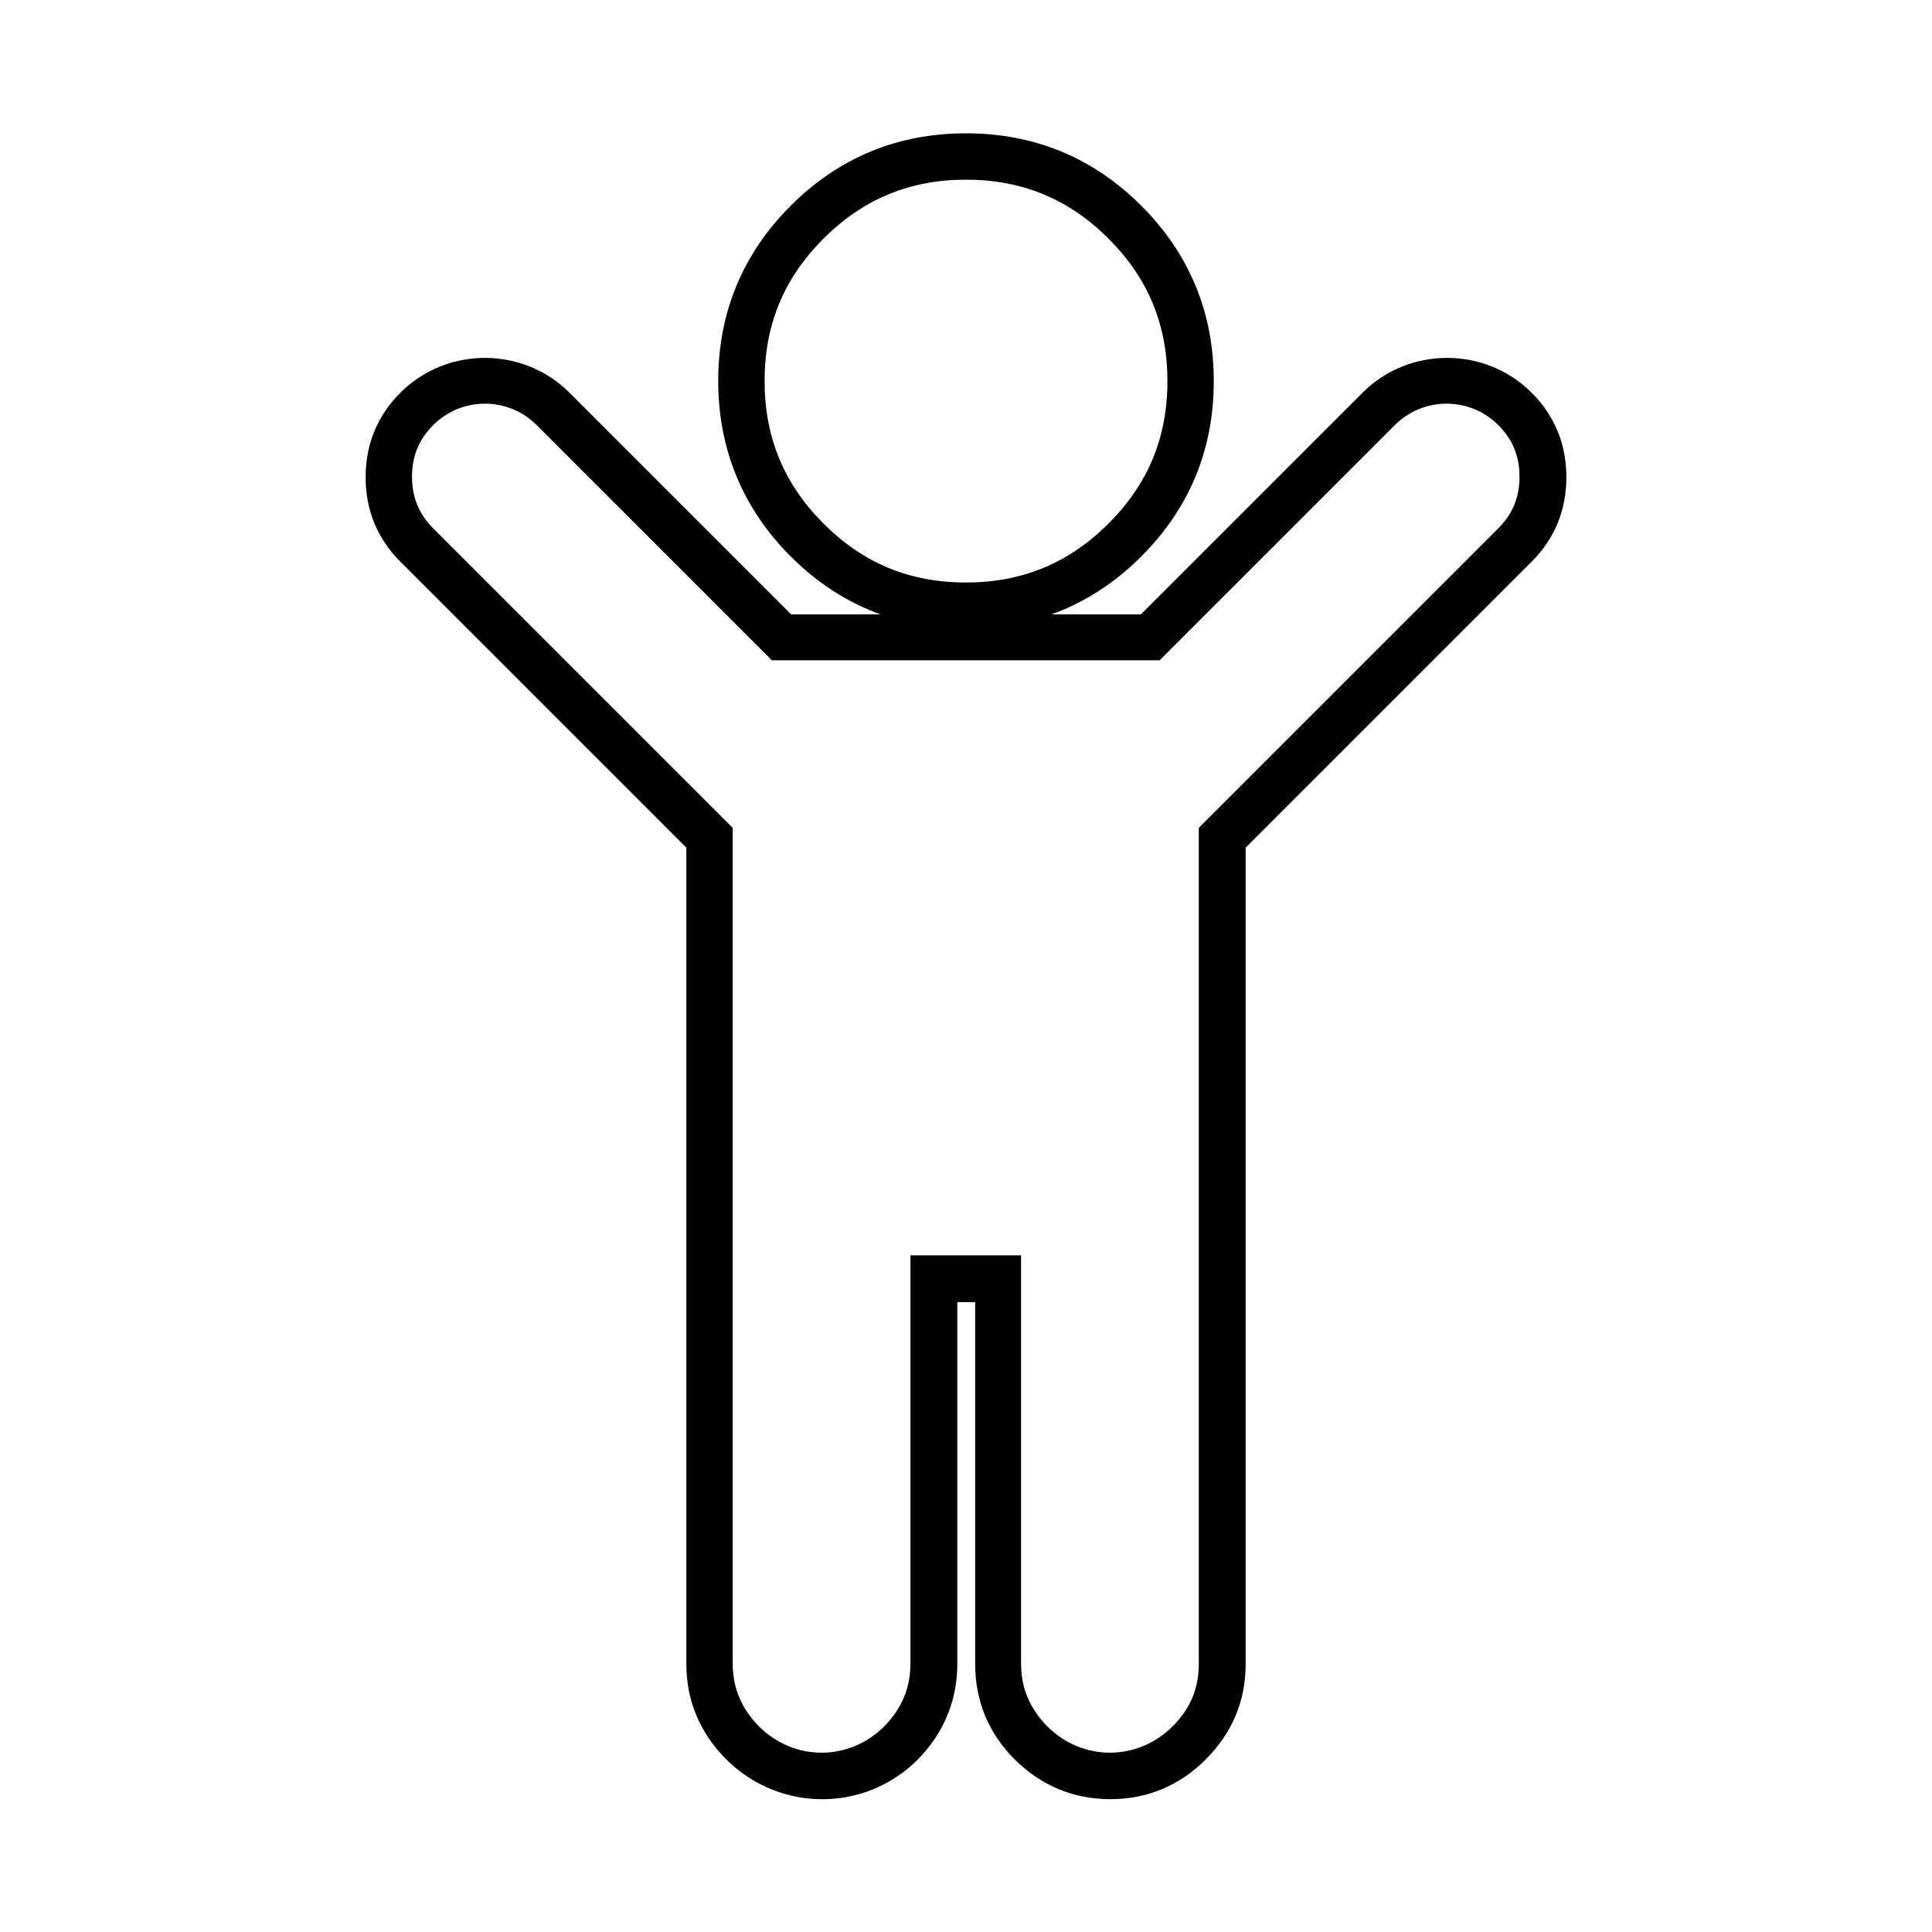
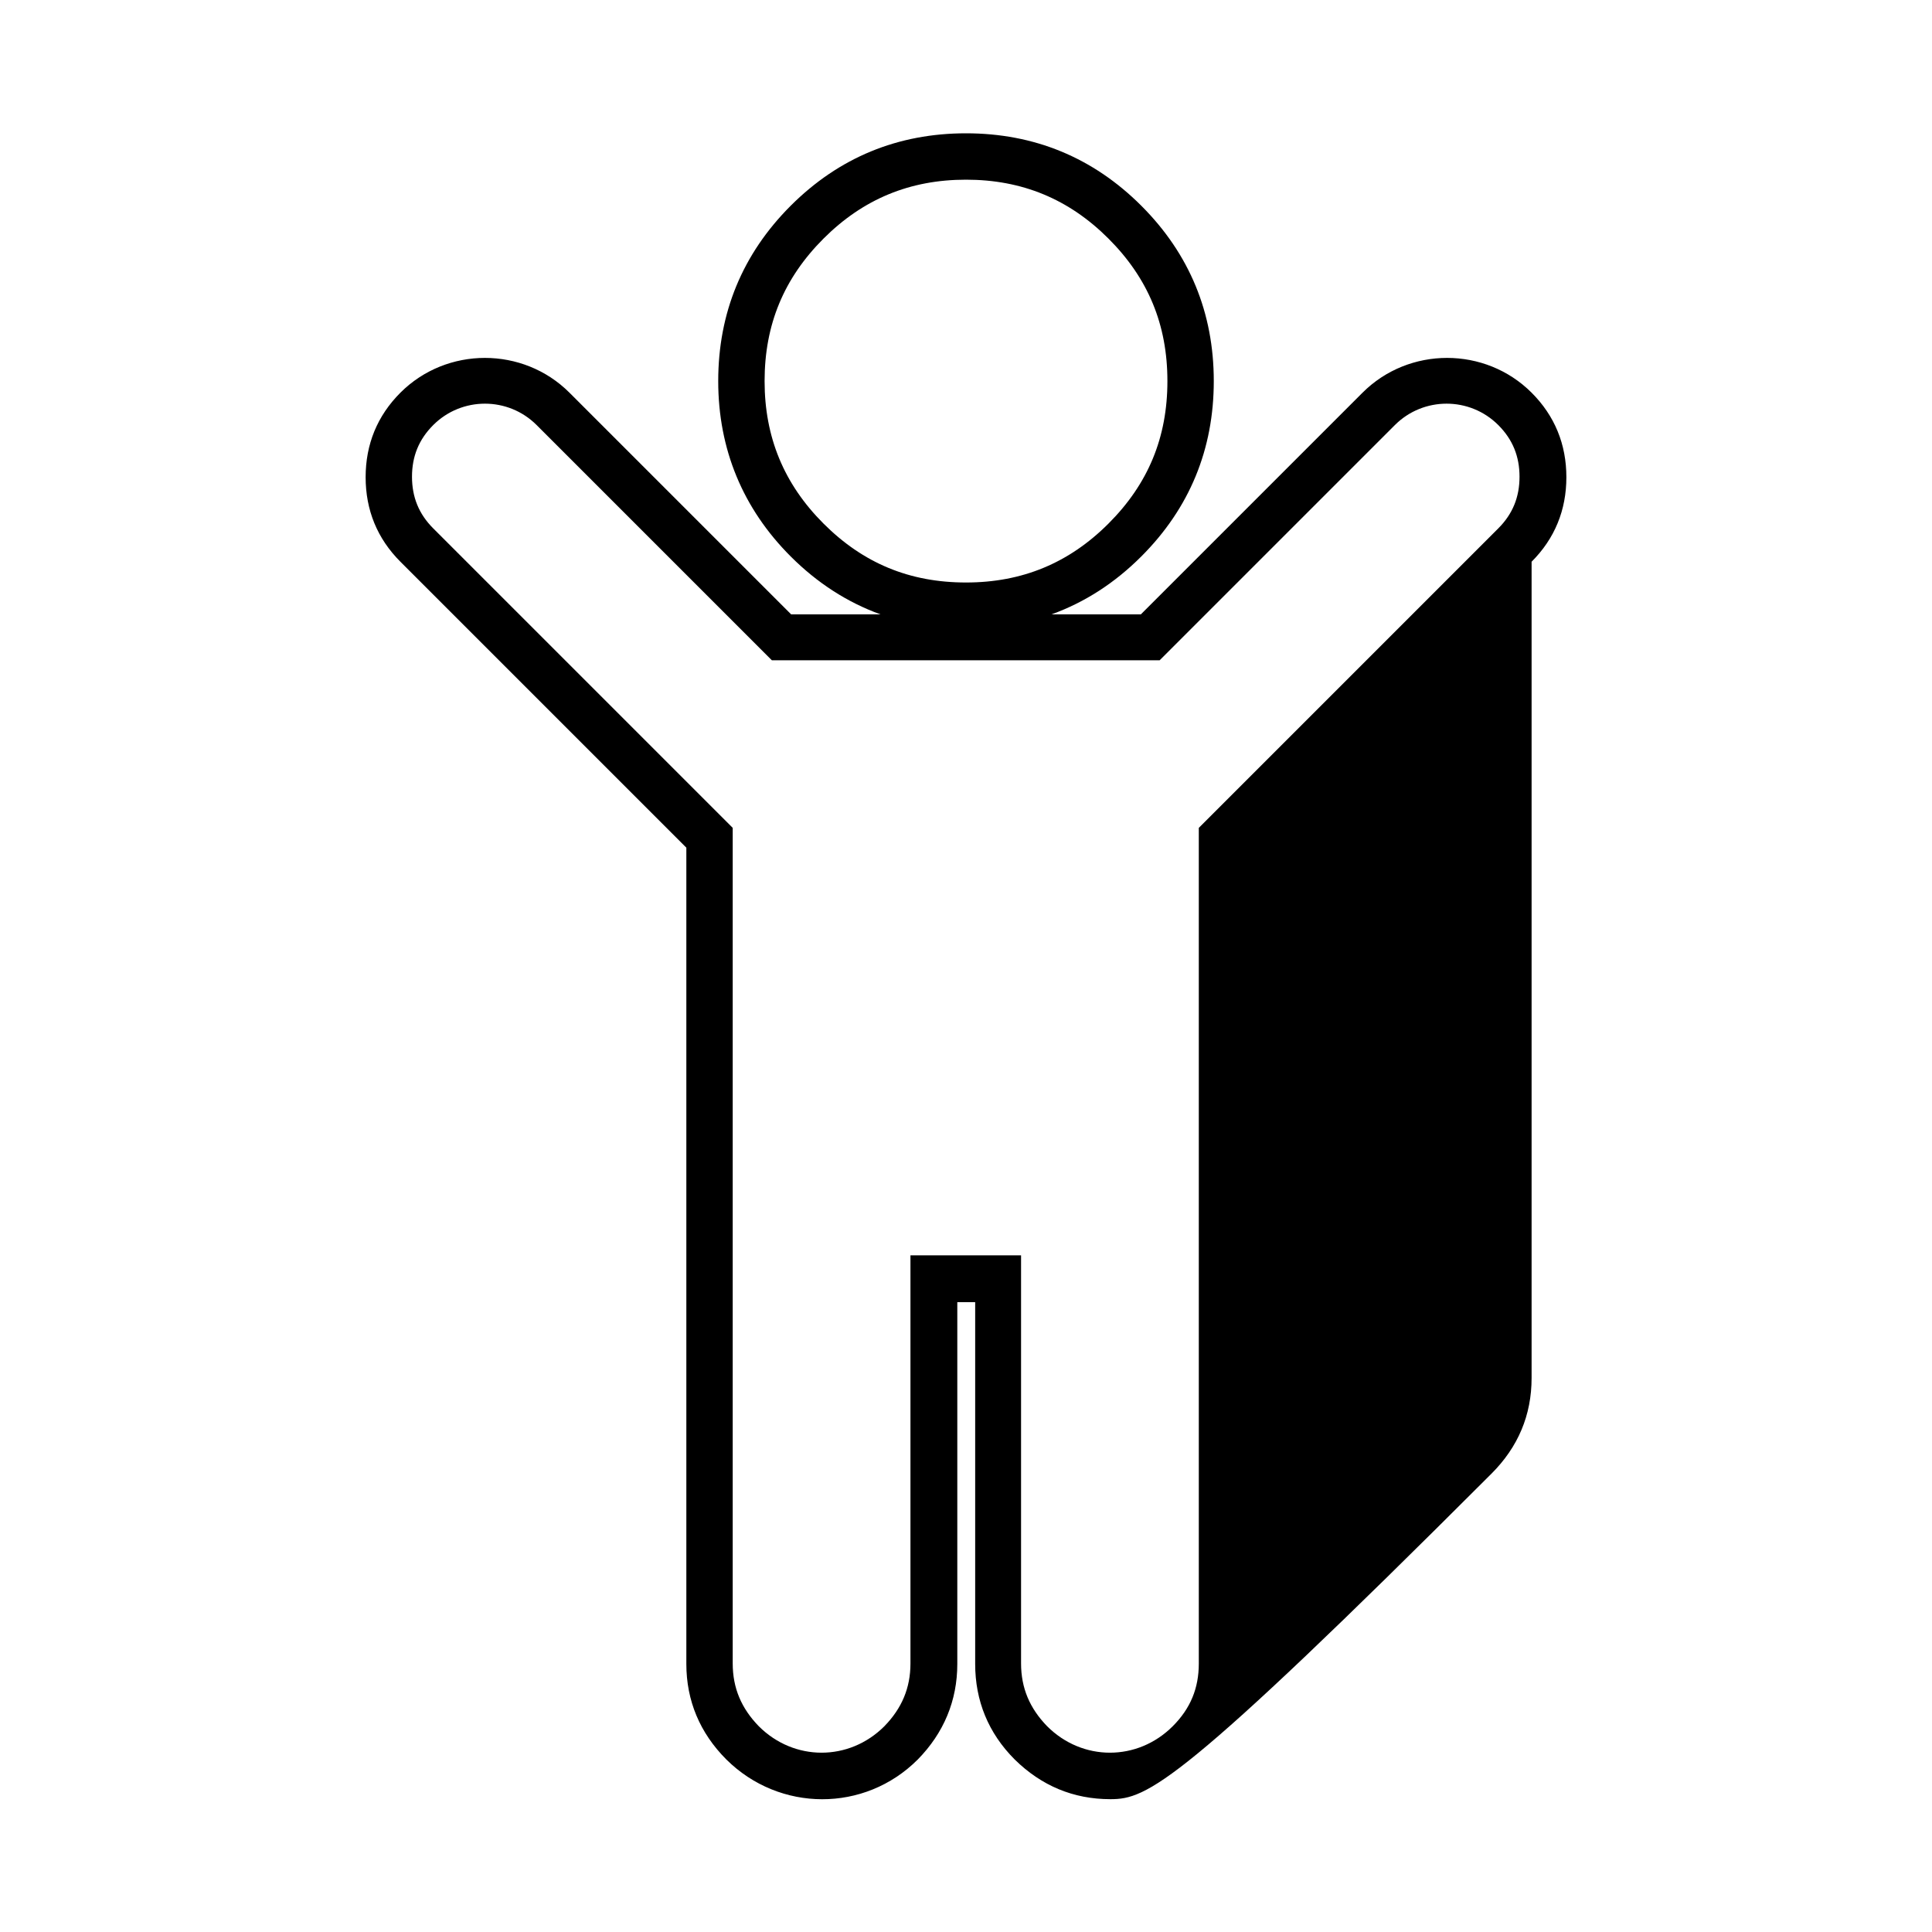
<svg xmlns="http://www.w3.org/2000/svg" version="1.1" id="Calque_1" x="0px" y="0px" viewBox="0 0 40 40" style="enable-background:new 0 0 40 40;" xml:space="preserve">
  <g>
-     <path d="M22.99,37.25c-0.77,0-1.43-0.28-1.98-0.82c-0.55-0.55-0.82-1.22-0.82-1.98v-7.49h-0.37v7.49c0,0.76-0.28,1.43-0.82,1.98   c-1.1,1.1-2.86,1.09-3.96,0c-0.55-0.55-0.83-1.22-0.83-1.98v-16.9l-5.92-5.92c-0.48-0.48-0.72-1.07-0.72-1.75   c0-0.68,0.24-1.27,0.72-1.75c0.96-0.96,2.54-0.96,3.5,0l4.59,4.59h1.85c-0.69-0.25-1.31-0.65-1.86-1.2   c-0.99-0.99-1.5-2.22-1.5-3.63c0-1.41,0.5-2.63,1.5-3.63c1-1,2.22-1.5,3.63-1.5c1.41,0,2.63,0.5,3.63,1.5l0,0c0,0,0,0,0,0l0,0   c1,1,1.5,2.22,1.5,3.63c0,1.41-0.5,2.63-1.5,3.63c-0.55,0.55-1.17,0.95-1.86,1.2h1.85l4.59-4.59c0.96-0.96,2.54-0.96,3.5,0   c0.48,0.48,0.72,1.07,0.72,1.75c0,0.68-0.24,1.27-0.72,1.75l-5.92,5.92v16.9c0,0.77-0.28,1.43-0.83,1.98   C24.42,36.97,23.75,37.25,22.99,37.25z M18.85,25.99h2.29v8.45c0,0.51,0.18,0.93,0.54,1.3c0.73,0.73,1.87,0.73,2.6,0   c0.37-0.37,0.54-0.79,0.54-1.3v-17.3l6.2-6.2c0.3-0.3,0.44-0.65,0.44-1.07c0-0.42-0.14-0.77-0.44-1.07c-0.59-0.59-1.55-0.59-2.14,0   l-4.87,4.87h-8.03l-4.87-4.87c-0.59-0.59-1.55-0.59-2.14,0c-0.3,0.3-0.44,0.65-0.44,1.07c0,0.42,0.14,0.77,0.44,1.07l6.2,6.2v17.3   c0,0.51,0.18,0.93,0.54,1.3c0.73,0.73,1.87,0.73,2.6,0c0.36-0.37,0.54-0.79,0.54-1.3V25.99z M20,3.72c-1.16,0-2.13,0.4-2.95,1.22   c-0.82,0.82-1.22,1.78-1.22,2.95c0,1.16,0.4,2.13,1.22,2.95c0.82,0.82,1.78,1.22,2.95,1.22c1.16,0,2.13-0.4,2.95-1.22   c0.82-0.82,1.22-1.78,1.22-2.95s-0.4-2.13-1.22-2.95h0C22.13,4.12,21.16,3.72,20,3.72z" />
+     <path d="M22.99,37.25c-0.77,0-1.43-0.28-1.98-0.82c-0.55-0.55-0.82-1.22-0.82-1.98v-7.49h-0.37v7.49c0,0.76-0.28,1.43-0.82,1.98   c-1.1,1.1-2.86,1.09-3.96,0c-0.55-0.55-0.83-1.22-0.83-1.98v-16.9l-5.92-5.92c-0.48-0.48-0.72-1.07-0.72-1.75   c0-0.68,0.24-1.27,0.72-1.75c0.96-0.96,2.54-0.96,3.5,0l4.59,4.59h1.85c-0.69-0.25-1.31-0.65-1.86-1.2   c-0.99-0.99-1.5-2.22-1.5-3.63c0-1.41,0.5-2.63,1.5-3.63c1-1,2.22-1.5,3.63-1.5c1.41,0,2.63,0.5,3.63,1.5l0,0c0,0,0,0,0,0l0,0   c1,1,1.5,2.22,1.5,3.63c0,1.41-0.5,2.63-1.5,3.63c-0.55,0.55-1.17,0.95-1.86,1.2h1.85l4.59-4.59c0.96-0.96,2.54-0.96,3.5,0   c0.48,0.48,0.72,1.07,0.72,1.75c0,0.68-0.24,1.27-0.72,1.75v16.9c0,0.77-0.28,1.43-0.83,1.98   C24.42,36.97,23.75,37.25,22.99,37.25z M18.85,25.99h2.29v8.45c0,0.51,0.18,0.93,0.54,1.3c0.73,0.73,1.87,0.73,2.6,0   c0.37-0.37,0.54-0.79,0.54-1.3v-17.3l6.2-6.2c0.3-0.3,0.44-0.65,0.44-1.07c0-0.42-0.14-0.77-0.44-1.07c-0.59-0.59-1.55-0.59-2.14,0   l-4.87,4.87h-8.03l-4.87-4.87c-0.59-0.59-1.55-0.59-2.14,0c-0.3,0.3-0.44,0.65-0.44,1.07c0,0.42,0.14,0.77,0.44,1.07l6.2,6.2v17.3   c0,0.51,0.18,0.93,0.54,1.3c0.73,0.73,1.87,0.73,2.6,0c0.36-0.37,0.54-0.79,0.54-1.3V25.99z M20,3.72c-1.16,0-2.13,0.4-2.95,1.22   c-0.82,0.82-1.22,1.78-1.22,2.95c0,1.16,0.4,2.13,1.22,2.95c0.82,0.82,1.78,1.22,2.95,1.22c1.16,0,2.13-0.4,2.95-1.22   c0.82-0.82,1.22-1.78,1.22-2.95s-0.4-2.13-1.22-2.95h0C22.13,4.12,21.16,3.72,20,3.72z" />
  </g>
</svg>